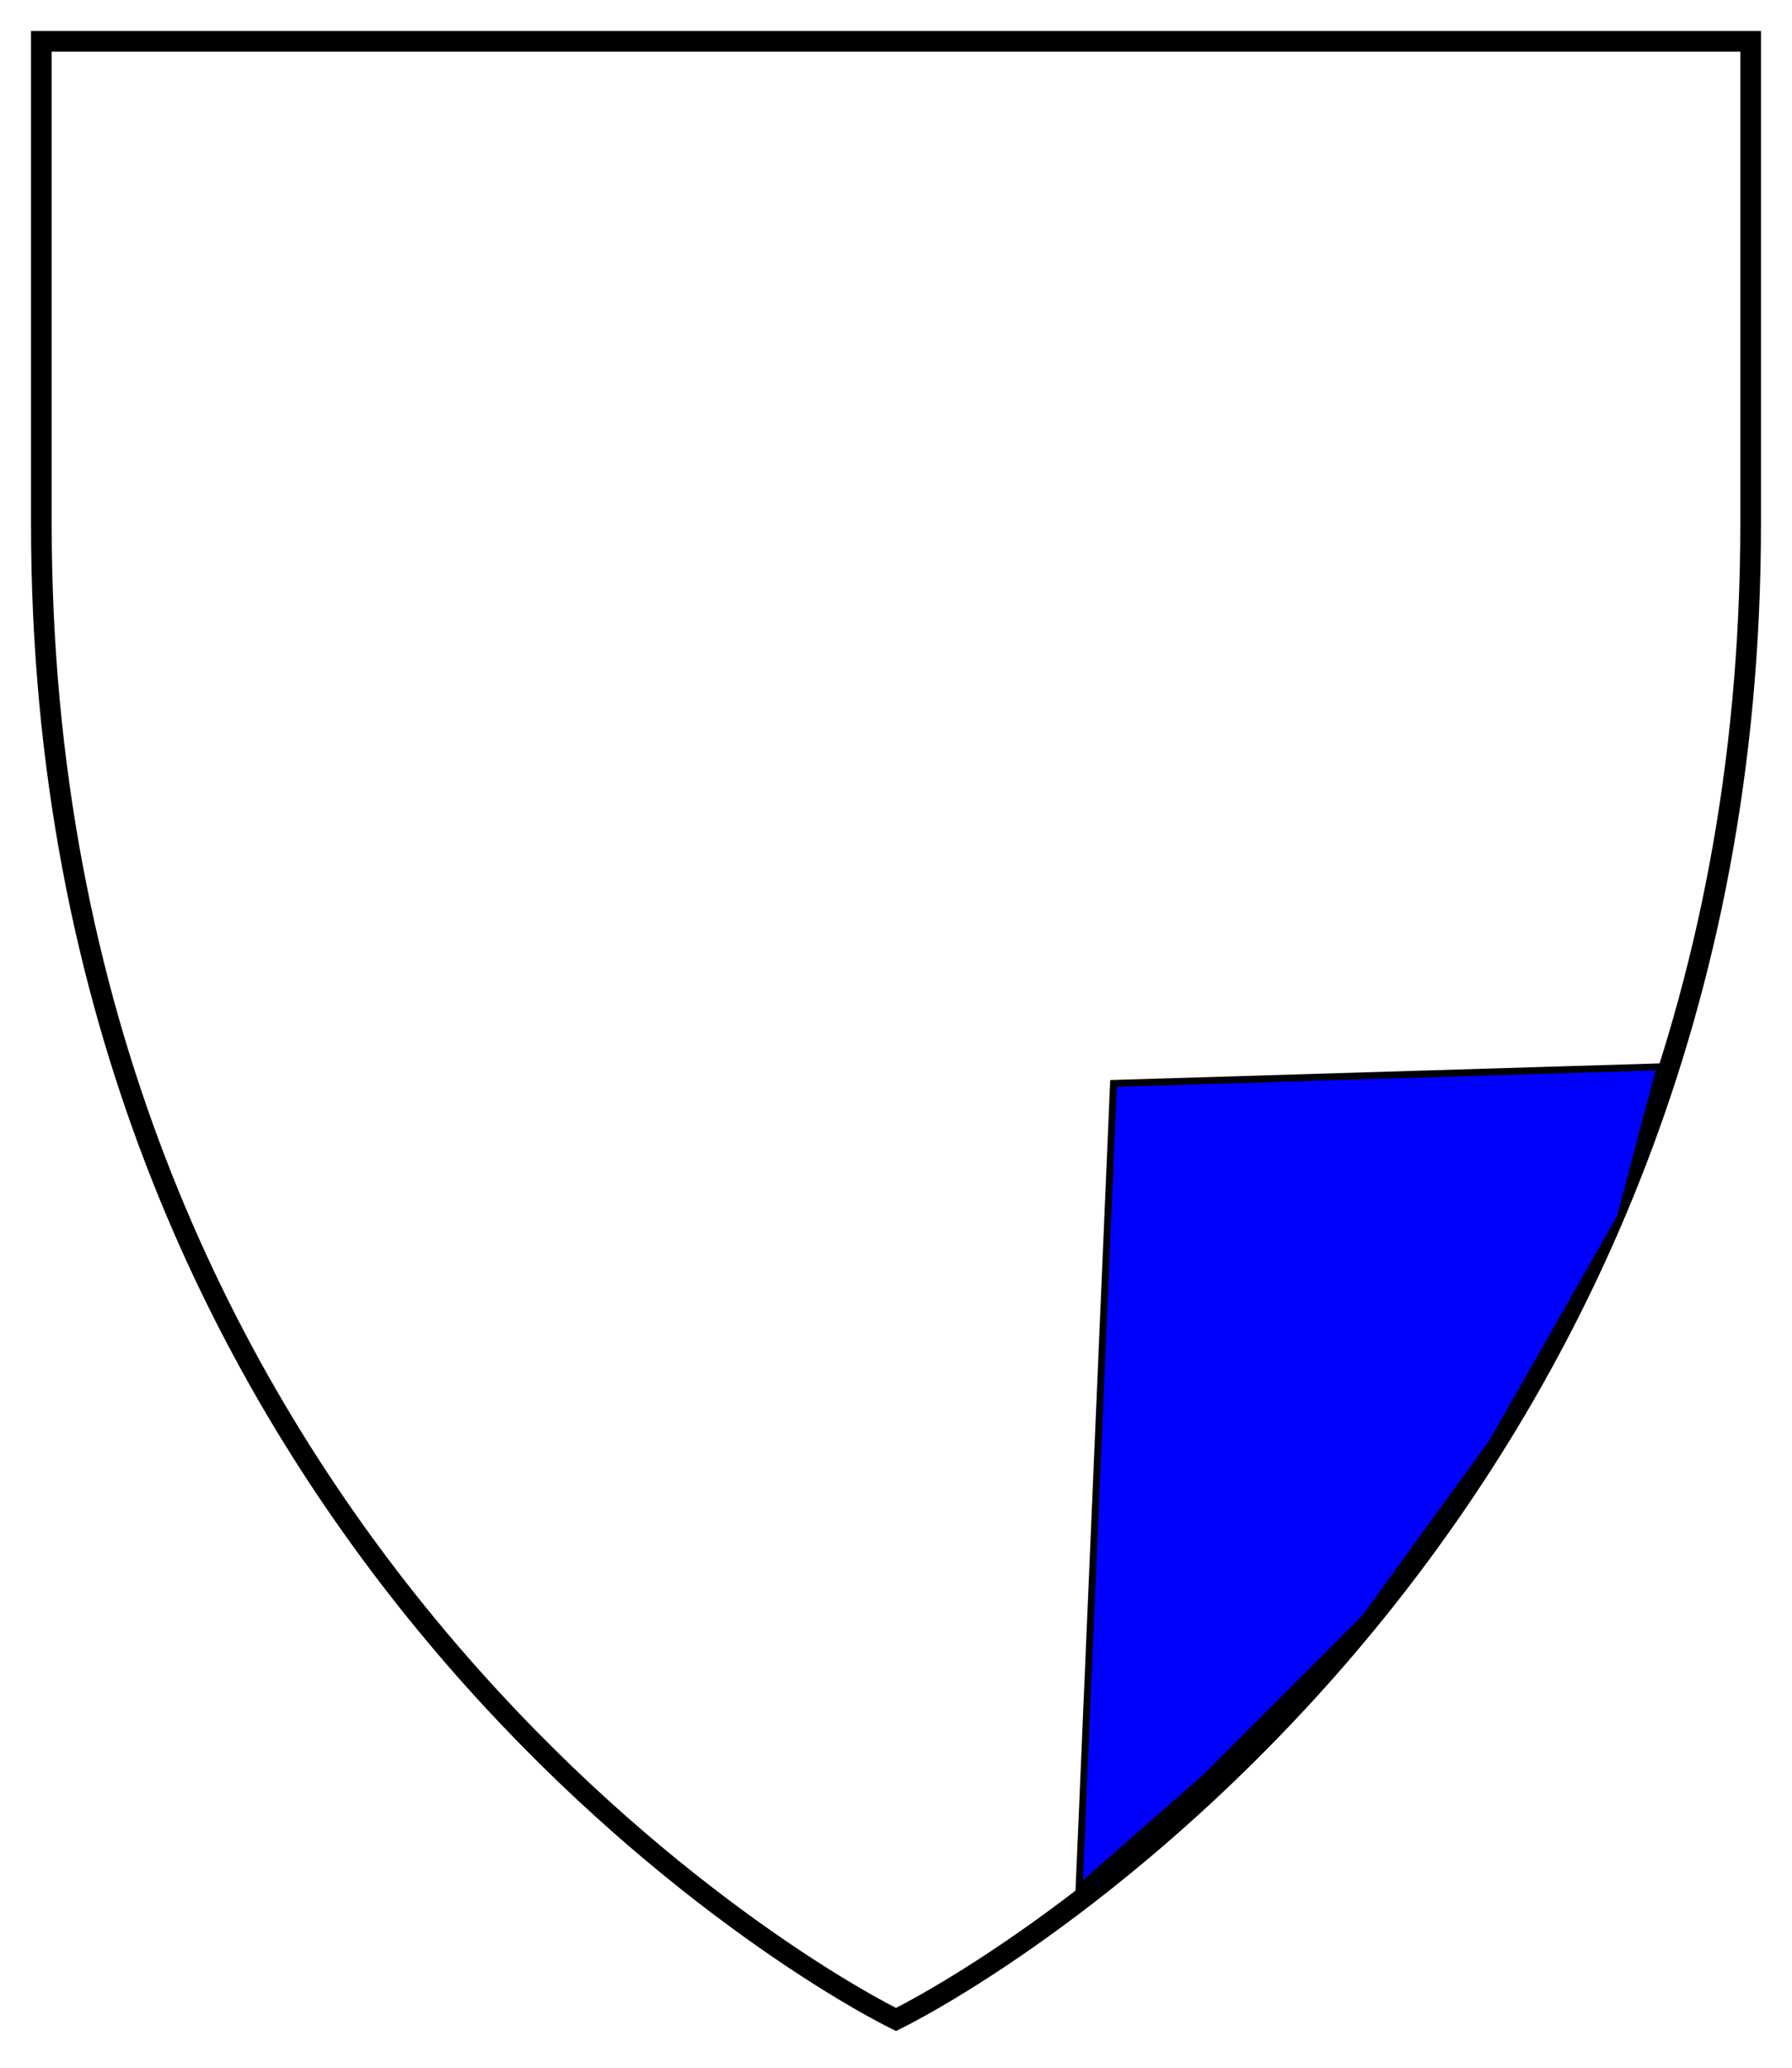
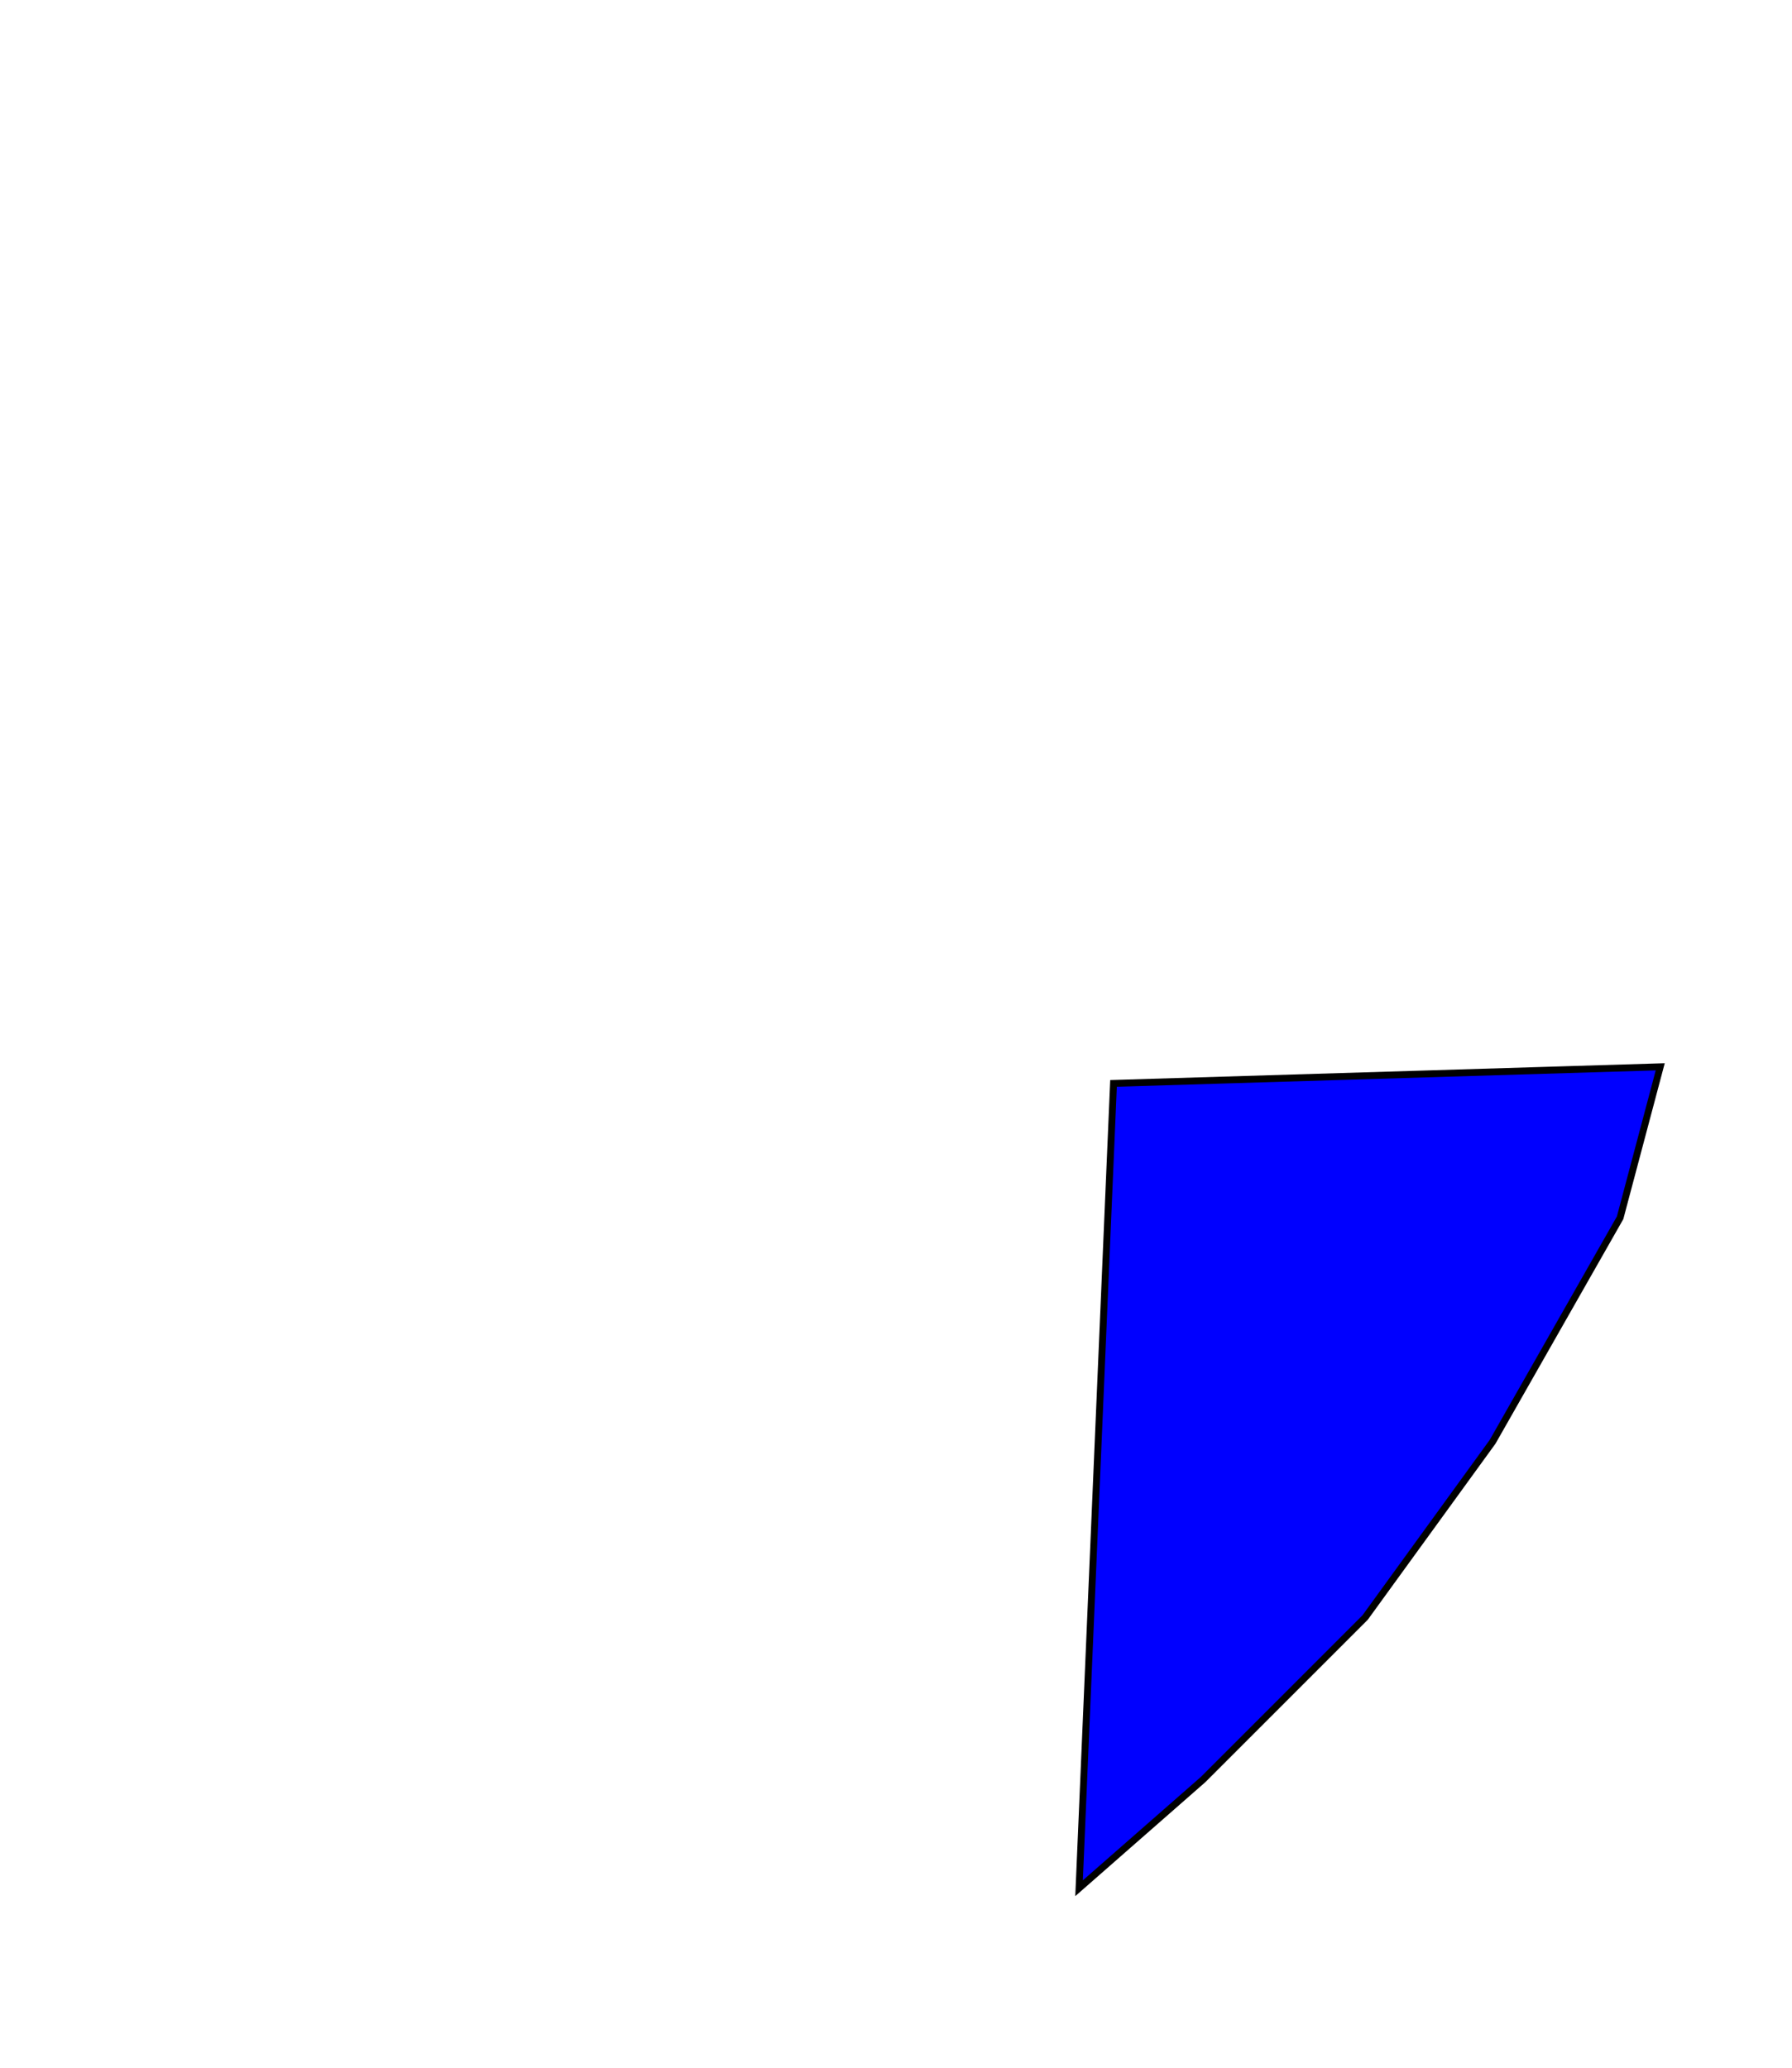
<svg xmlns="http://www.w3.org/2000/svg" width="260" height="300" id="svg3379" version="1.1">
  <defs id="defs3385" />
-   <path fill="none" stroke="#000" stroke-width="3" d="m6,6v70C6,218 110,283 130,293 150,283 254,218 254,76V6z" id="path3381" />
  <path style="fill:#0000ff;fill-rule:evenodd;stroke:#000000;stroke-width:1px;stroke-linecap:butt;stroke-linejoin:miter;stroke-opacity:1" d="m 240.882,154.78 -79.322,2.407 -5,116.771 18,-15.771 23.5,-23.5 18.5,-25.5 18.5,-32.5 z" id="path3389" />
</svg>